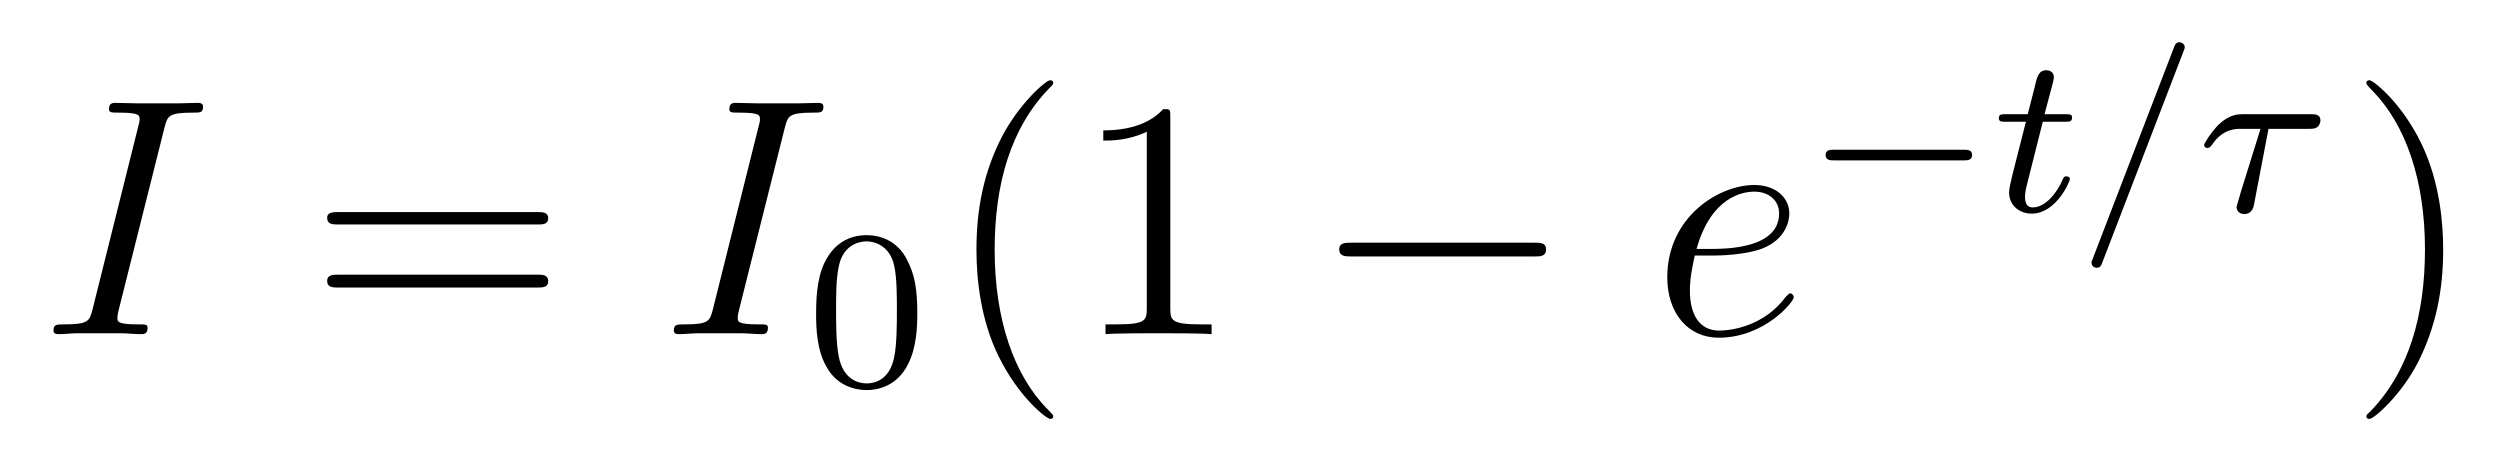
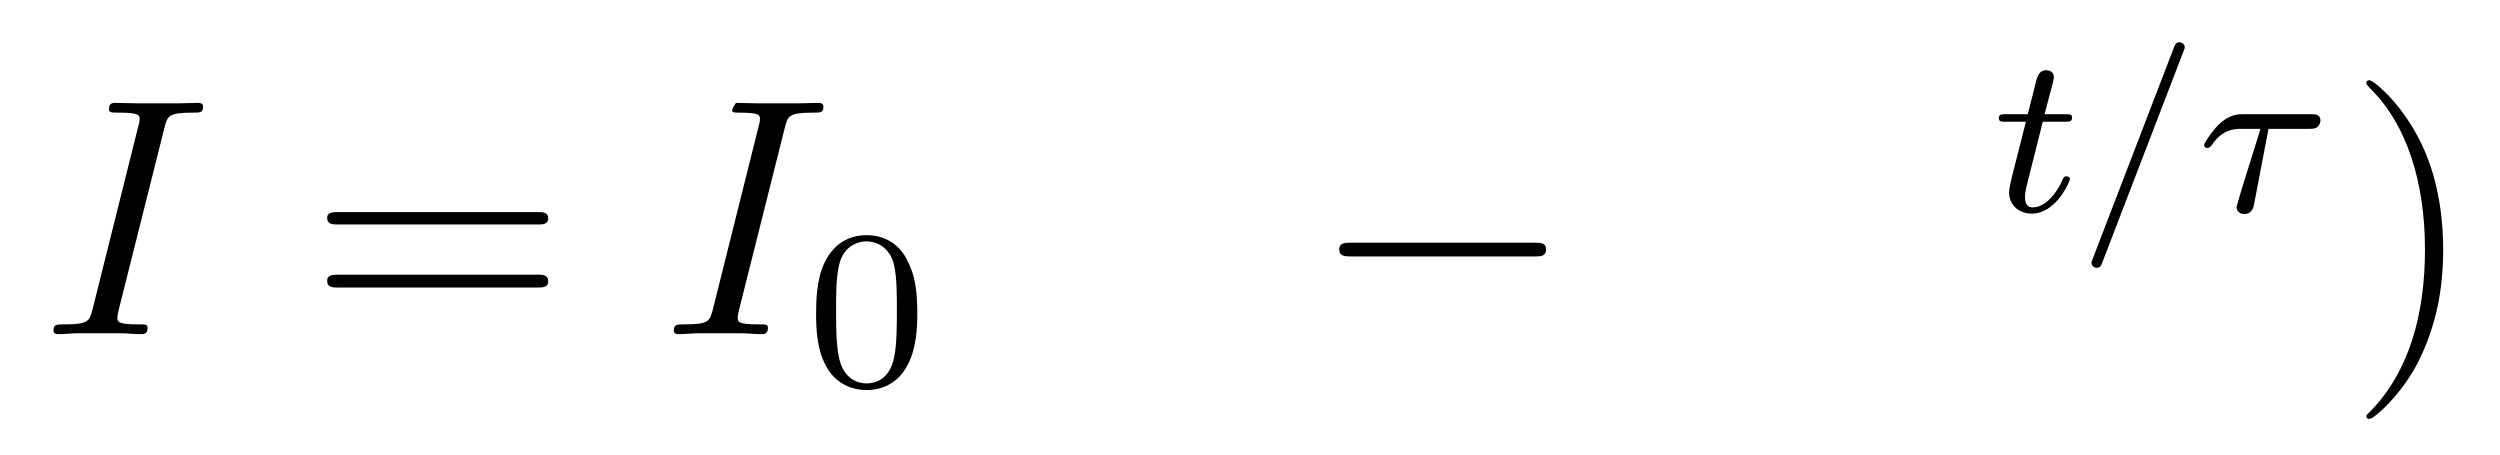
<svg xmlns="http://www.w3.org/2000/svg" height="16pt" version="1.1" viewBox="0 -16 88 16" width="88pt">
  <g id="page1">
    <g transform="matrix(1 0 0 1 -127 650)">
      <path d="M132.789 -661.504C132.898 -661.91 132.914 -662.035 133.789 -662.035C134.055 -662.035 134.148 -662.035 134.148 -662.254C134.148 -662.379 134.008 -662.379 133.977 -662.379C133.758 -662.379 133.508 -662.363 133.289 -662.363H131.82C131.586 -662.363 131.305 -662.379 131.07 -662.379C130.977 -662.379 130.836 -662.379 130.836 -662.16C130.836 -662.035 130.93 -662.035 131.18 -662.035C131.914 -662.035 131.914 -661.941 131.914 -661.801C131.914 -661.723 131.898 -661.66 131.867 -661.551L130.258 -655.113C130.148 -654.707 130.133 -654.582 129.258 -654.582C128.992 -654.582 128.883 -654.582 128.883 -654.363C128.883 -654.238 129.008 -654.238 129.07 -654.238C129.273 -654.238 129.539 -654.27 129.758 -654.27H131.227C131.461 -654.27 131.727 -654.238 131.961 -654.238C132.055 -654.238 132.195 -654.238 132.195 -654.457C132.195 -654.582 132.133 -654.582 131.867 -654.582C131.133 -654.582 131.133 -654.676 131.133 -654.816C131.133 -654.848 131.133 -654.91 131.18 -655.098L132.789 -661.504ZM133.555 -654.238" fill-rule="evenodd" />
      <path d="M145.922 -658.098C146.094 -658.098 146.297 -658.098 146.297 -658.316C146.297 -658.535 146.094 -658.535 145.922 -658.535H138.906C138.734 -658.535 138.516 -658.535 138.516 -658.332C138.516 -658.098 138.719 -658.098 138.906 -658.098H145.922ZM145.922 -655.879C146.094 -655.879 146.297 -655.879 146.297 -656.098C146.297 -656.332 146.094 -656.332 145.922 -656.332H138.906C138.734 -656.332 138.516 -656.332 138.516 -656.113C138.516 -655.879 138.719 -655.879 138.906 -655.879H145.922ZM146.992 -654.238" fill-rule="evenodd" />
-       <path d="M154.625 -661.504C154.734 -661.91 154.75 -662.035 155.625 -662.035C155.891 -662.035 155.984 -662.035 155.984 -662.254C155.984 -662.379 155.844 -662.379 155.813 -662.379C155.594 -662.379 155.344 -662.363 155.125 -662.363H153.656C153.422 -662.363 153.141 -662.379 152.906 -662.379C152.813 -662.379 152.672 -662.379 152.672 -662.16C152.672 -662.035 152.766 -662.035 153.016 -662.035C153.75 -662.035 153.75 -661.941 153.75 -661.801C153.75 -661.723 153.734 -661.66 153.703 -661.551L152.094 -655.113C151.984 -654.707 151.969 -654.582 151.094 -654.582C150.828 -654.582 150.719 -654.582 150.719 -654.363C150.719 -654.238 150.844 -654.238 150.906 -654.238C151.109 -654.238 151.375 -654.27 151.594 -654.27H153.063C153.297 -654.27 153.563 -654.238 153.797 -654.238C153.891 -654.238 154.031 -654.238 154.031 -654.457C154.031 -654.582 153.969 -654.582 153.703 -654.582C152.969 -654.582 152.969 -654.676 152.969 -654.816C152.969 -654.848 152.969 -654.91 153.016 -655.098L154.625 -661.504ZM155.391 -654.238" fill-rule="evenodd" />
+       <path d="M154.625 -661.504C154.734 -661.91 154.75 -662.035 155.625 -662.035C155.891 -662.035 155.984 -662.035 155.984 -662.254C155.984 -662.379 155.844 -662.379 155.813 -662.379C155.594 -662.379 155.344 -662.363 155.125 -662.363H153.656C153.422 -662.363 153.141 -662.379 152.906 -662.379C152.672 -662.035 152.766 -662.035 153.016 -662.035C153.75 -662.035 153.75 -661.941 153.75 -661.801C153.75 -661.723 153.734 -661.66 153.703 -661.551L152.094 -655.113C151.984 -654.707 151.969 -654.582 151.094 -654.582C150.828 -654.582 150.719 -654.582 150.719 -654.363C150.719 -654.238 150.844 -654.238 150.906 -654.238C151.109 -654.238 151.375 -654.27 151.594 -654.27H153.063C153.297 -654.27 153.563 -654.238 153.797 -654.238C153.891 -654.238 154.031 -654.238 154.031 -654.457C154.031 -654.582 153.969 -654.582 153.703 -654.582C152.969 -654.582 152.969 -654.676 152.969 -654.816C152.969 -654.848 152.969 -654.91 153.016 -655.098L154.625 -661.504ZM155.391 -654.238" fill-rule="evenodd" />
      <path d="M159.289 -654.973C159.289 -655.832 159.195 -656.348 158.93 -656.848C158.586 -657.551 157.945 -657.723 157.508 -657.723C156.508 -657.723 156.133 -656.973 156.023 -656.754C155.742 -656.176 155.727 -655.395 155.727 -654.973C155.727 -654.457 155.742 -653.645 156.133 -653.019C156.492 -652.426 157.086 -652.269 157.508 -652.269C157.883 -652.269 158.57 -652.395 158.961 -653.176C159.258 -653.754 159.289 -654.457 159.289 -654.973ZM157.508 -652.504C157.227 -652.504 156.68 -652.629 156.523 -653.457C156.43 -653.91 156.43 -654.66 156.43 -655.066C156.43 -655.613 156.43 -656.176 156.523 -656.613C156.68 -657.426 157.305 -657.504 157.508 -657.504C157.773 -657.504 158.32 -657.363 158.477 -656.645C158.57 -656.207 158.57 -655.613 158.57 -655.066C158.57 -654.598 158.57 -653.895 158.477 -653.441C158.32 -652.613 157.773 -652.504 157.508 -652.504ZM159.598 -652.441" fill-rule="evenodd" />
-       <path d="M164.074 -651.348C164.074 -651.379 164.074 -651.395 163.871 -651.598C162.684 -652.801 162.012 -654.77 162.012 -657.207C162.012 -659.52 162.574 -661.504 163.949 -662.91C164.074 -663.02 164.074 -663.051 164.074 -663.082C164.074 -663.16 164.012 -663.176 163.965 -663.176C163.809 -663.176 162.84 -662.316 162.246 -661.145C161.637 -659.941 161.371 -658.676 161.371 -657.207C161.371 -656.145 161.527 -654.723 162.152 -653.457C162.855 -652.02 163.84 -651.254 163.965 -651.254C164.012 -651.254 164.074 -651.27 164.074 -651.348ZM168.195 -661.879C168.195 -662.16 168.195 -662.16 167.945 -662.16C167.664 -661.848 167.07 -661.41 165.836 -661.41V-661.051C166.117 -661.051 166.711 -661.051 167.367 -661.363V-655.16C167.367 -654.723 167.336 -654.582 166.289 -654.582H165.914V-654.238C166.242 -654.27 167.398 -654.27 167.789 -654.27S169.32 -654.27 169.648 -654.238V-654.582H169.273C168.227 -654.582 168.195 -654.723 168.195 -655.16V-661.879ZM170.637 -654.238" fill-rule="evenodd" />
      <path d="M181.016 -656.973C181.219 -656.973 181.422 -656.973 181.422 -657.223C181.422 -657.457 181.219 -657.457 181.016 -657.457H174.563C174.359 -657.457 174.141 -657.457 174.141 -657.223C174.141 -656.973 174.359 -656.973 174.563 -656.973H181.016ZM182.394 -654.238" fill-rule="evenodd" />
-       <path d="M187.297 -657.004C187.609 -657.004 188.422 -657.035 189 -657.238C189.906 -657.582 189.984 -658.285 189.984 -658.488C189.984 -659.019 189.531 -659.488 188.75 -659.488C187.5 -659.488 185.688 -658.363 185.688 -656.238C185.688 -654.988 186.406 -654.113 187.5 -654.113C189.109 -654.113 190.141 -655.379 190.141 -655.535C190.141 -655.613 190.062 -655.676 190.016 -655.676C189.984 -655.676 189.969 -655.66 189.859 -655.551C189.109 -654.535 187.969 -654.363 187.516 -654.363C186.844 -654.363 186.484 -654.894 186.484 -655.77C186.484 -655.941 186.484 -656.238 186.656 -657.004H187.297ZM186.719 -657.238C187.234 -659.082 188.359 -659.254 188.75 -659.254C189.266 -659.254 189.625 -658.941 189.625 -658.488C189.625 -657.238 187.719 -657.238 187.219 -657.238H186.719ZM190.555 -654.238" fill-rule="evenodd" />
-       <path d="M196.121 -660.355C196.246 -660.355 196.418 -660.355 196.418 -660.543C196.418 -660.73 196.246 -660.73 196.121 -660.73H191.559C191.434 -660.73 191.262 -660.73 191.262 -660.543C191.262 -660.355 191.434 -660.355 191.559 -660.355H196.121ZM197.156 -658.559" fill-rule="evenodd" />
      <path d="M198.906 -661.715H199.687C199.843 -661.715 199.938 -661.715 199.938 -661.871C199.938 -661.98 199.828 -661.98 199.703 -661.98H198.968L199.266 -663.105C199.297 -663.231 199.297 -663.277 199.297 -663.277C199.297 -663.449 199.172 -663.527 199.031 -663.527C198.766 -663.527 198.703 -663.309 198.625 -662.949L198.376 -661.98H197.609C197.453 -661.98 197.359 -661.98 197.359 -661.84C197.359 -661.715 197.453 -661.715 197.593 -661.715H198.312L197.828 -659.809C197.782 -659.621 197.719 -659.34 197.719 -659.23C197.719 -658.746 198.109 -658.48 198.516 -658.48C199.375 -658.48 199.859 -659.605 199.859 -659.699C199.859 -659.777 199.781 -659.793 199.734 -659.793C199.656 -659.793 199.64 -659.762 199.594 -659.652C199.422 -659.262 199.031 -658.699 198.547 -658.699C198.376 -658.699 198.281 -658.809 198.281 -659.074C198.281 -659.23 198.312 -659.309 198.328 -659.418L198.906 -661.715ZM203.856 -664.184C203.903 -664.293 203.903 -664.309 203.903 -664.34C203.903 -664.434 203.809 -664.512 203.714 -664.512C203.59 -664.512 203.558 -664.418 203.527 -664.34L200.668 -656.902C200.621 -656.793 200.621 -656.777 200.621 -656.762C200.621 -656.652 200.699 -656.574 200.809 -656.574C200.934 -656.574 200.965 -656.668 200.996 -656.746L203.856 -664.184ZM206.851 -661.465H208.273C208.398 -661.465 208.476 -661.465 208.571 -661.527C208.664 -661.605 208.68 -661.715 208.68 -661.762C208.68 -661.98 208.476 -661.98 208.351 -661.98H205.945C205.789 -661.98 205.476 -661.98 205.086 -661.605C204.805 -661.309 204.586 -660.949 204.586 -660.902C204.586 -660.824 204.632 -660.793 204.695 -660.793C204.774 -660.793 204.79 -660.824 204.852 -660.887C205.226 -661.465 205.696 -661.465 205.883 -661.465H206.57L205.883 -659.262C205.836 -659.074 205.727 -658.746 205.727 -658.715C205.727 -658.527 205.898 -658.465 205.992 -658.465C206.29 -658.465 206.336 -658.746 206.352 -658.855L206.851 -661.465ZM208.07 -658.559" fill-rule="evenodd" />
      <path d="M213 -657.207C213 -658.113 212.891 -659.598 212.219 -660.973C211.516 -662.41 210.532 -663.176 210.407 -663.176C210.359 -663.176 210.296 -663.16 210.296 -663.082C210.296 -663.051 210.296 -663.02 210.5 -662.816C211.687 -661.613 212.359 -659.645 212.359 -657.223C212.359 -654.91 211.796 -652.91 210.422 -651.504C210.296 -651.395 210.296 -651.379 210.296 -651.348C210.296 -651.27 210.359 -651.254 210.407 -651.254C210.563 -651.254 211.531 -652.098 212.125 -653.27C212.735 -654.488 213 -655.77 213 -657.207ZM214.199 -654.238" fill-rule="evenodd" />
    </g>
  </g>
</svg>